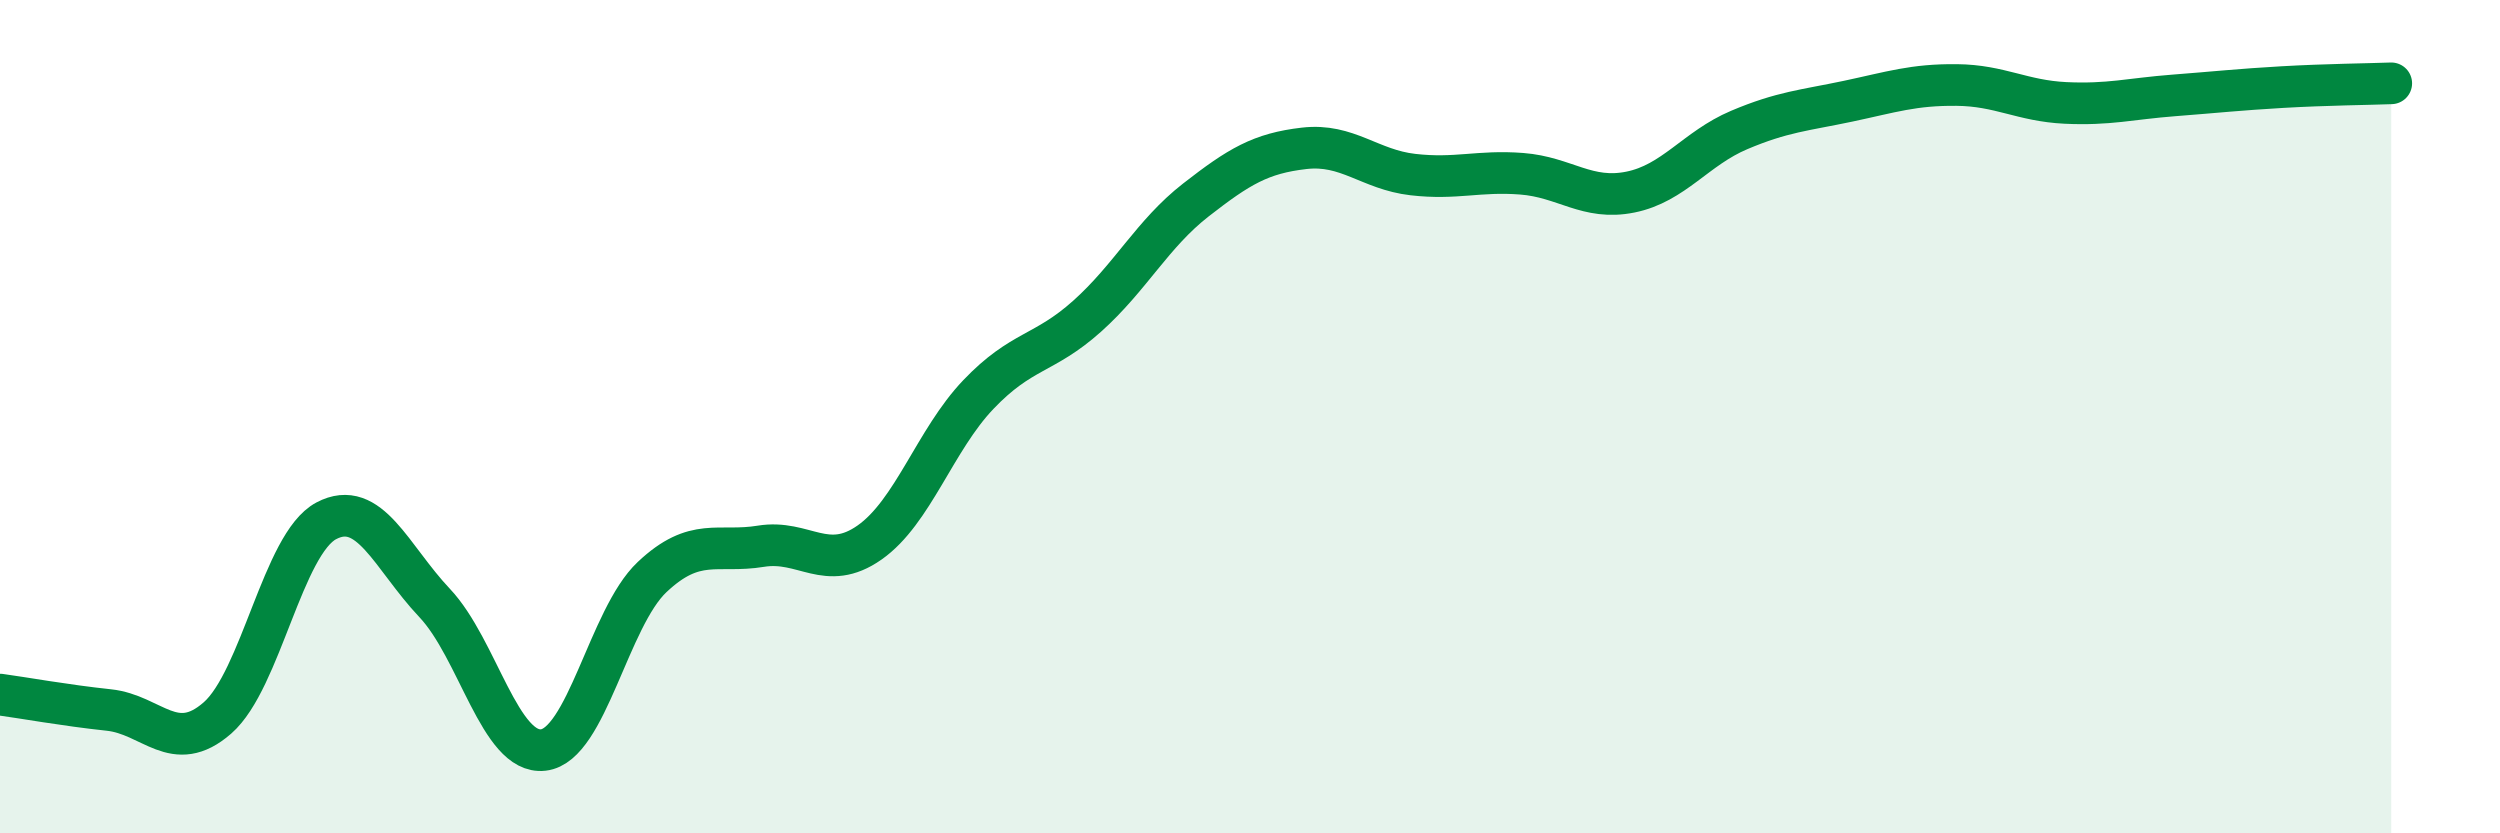
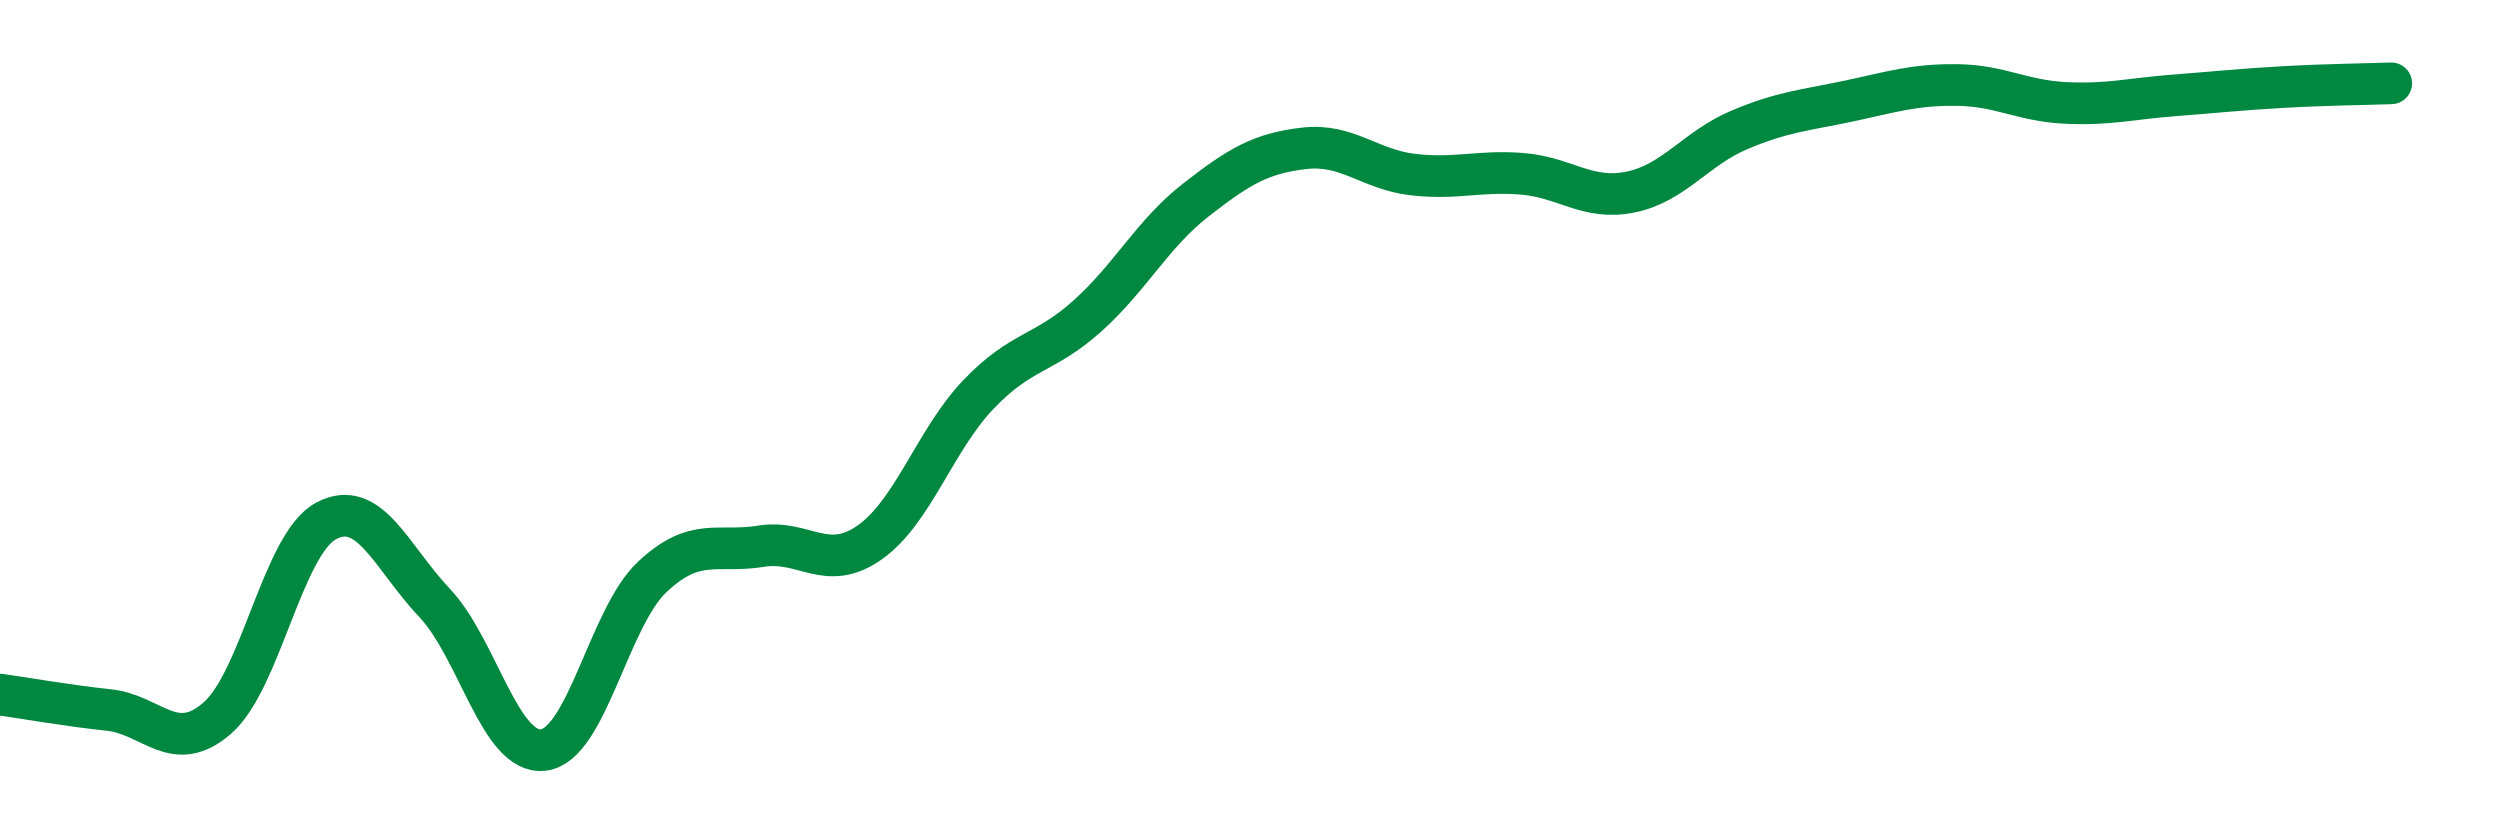
<svg xmlns="http://www.w3.org/2000/svg" width="60" height="20" viewBox="0 0 60 20">
-   <path d="M 0,16.67 C 0.52,16.74 1.57,16.93 2.61,17.04 C 3.65,17.15 4.18,18.14 5.22,17.23 C 6.26,16.32 6.79,13.05 7.83,12.5 C 8.87,11.95 9.39,13.37 10.43,14.47 C 11.47,15.57 12,18.12 13.04,18 C 14.08,17.88 14.61,14.83 15.65,13.85 C 16.69,12.87 17.22,13.28 18.26,13.11 C 19.3,12.94 19.83,13.75 20.87,13.02 C 21.91,12.29 22.44,10.56 23.48,9.47 C 24.52,8.38 25.05,8.52 26.09,7.59 C 27.13,6.66 27.66,5.61 28.7,4.8 C 29.74,3.99 30.26,3.68 31.3,3.56 C 32.34,3.44 32.87,4.07 33.91,4.19 C 34.95,4.31 35.48,4.09 36.52,4.17 C 37.56,4.25 38.09,4.82 39.13,4.61 C 40.17,4.4 40.7,3.56 41.74,3.12 C 42.78,2.68 43.31,2.65 44.35,2.43 C 45.39,2.21 45.92,2.03 46.96,2.04 C 48,2.05 48.53,2.42 49.57,2.47 C 50.61,2.52 51.13,2.37 52.17,2.29 C 53.21,2.21 53.74,2.15 54.78,2.09 C 55.82,2.03 56.87,2.02 57.39,2L57.39 20L0 20Z" fill="#008740" opacity="0.1" stroke-linecap="round" stroke-linejoin="round" />
  <path d="M 0,16.67 C 0.52,16.74 1.57,16.93 2.61,17.04 C 3.65,17.15 4.18,18.14 5.22,17.23 C 6.26,16.32 6.79,13.05 7.83,12.5 C 8.87,11.95 9.39,13.37 10.43,14.47 C 11.47,15.57 12,18.12 13.04,18 C 14.08,17.88 14.61,14.83 15.65,13.85 C 16.69,12.87 17.22,13.28 18.26,13.11 C 19.3,12.94 19.83,13.75 20.87,13.02 C 21.91,12.29 22.44,10.56 23.48,9.47 C 24.52,8.38 25.05,8.52 26.09,7.59 C 27.13,6.66 27.66,5.61 28.7,4.8 C 29.74,3.99 30.26,3.68 31.3,3.56 C 32.34,3.44 32.87,4.07 33.91,4.19 C 34.95,4.31 35.48,4.09 36.52,4.17 C 37.56,4.25 38.09,4.82 39.13,4.61 C 40.17,4.4 40.7,3.56 41.74,3.12 C 42.78,2.68 43.31,2.65 44.35,2.43 C 45.39,2.21 45.92,2.03 46.96,2.04 C 48,2.05 48.53,2.42 49.57,2.47 C 50.61,2.52 51.13,2.37 52.17,2.29 C 53.21,2.21 53.74,2.15 54.78,2.09 C 55.82,2.03 56.87,2.02 57.39,2" stroke="#008740" stroke-width="1" fill="none" stroke-linecap="round" stroke-linejoin="round" />
</svg>